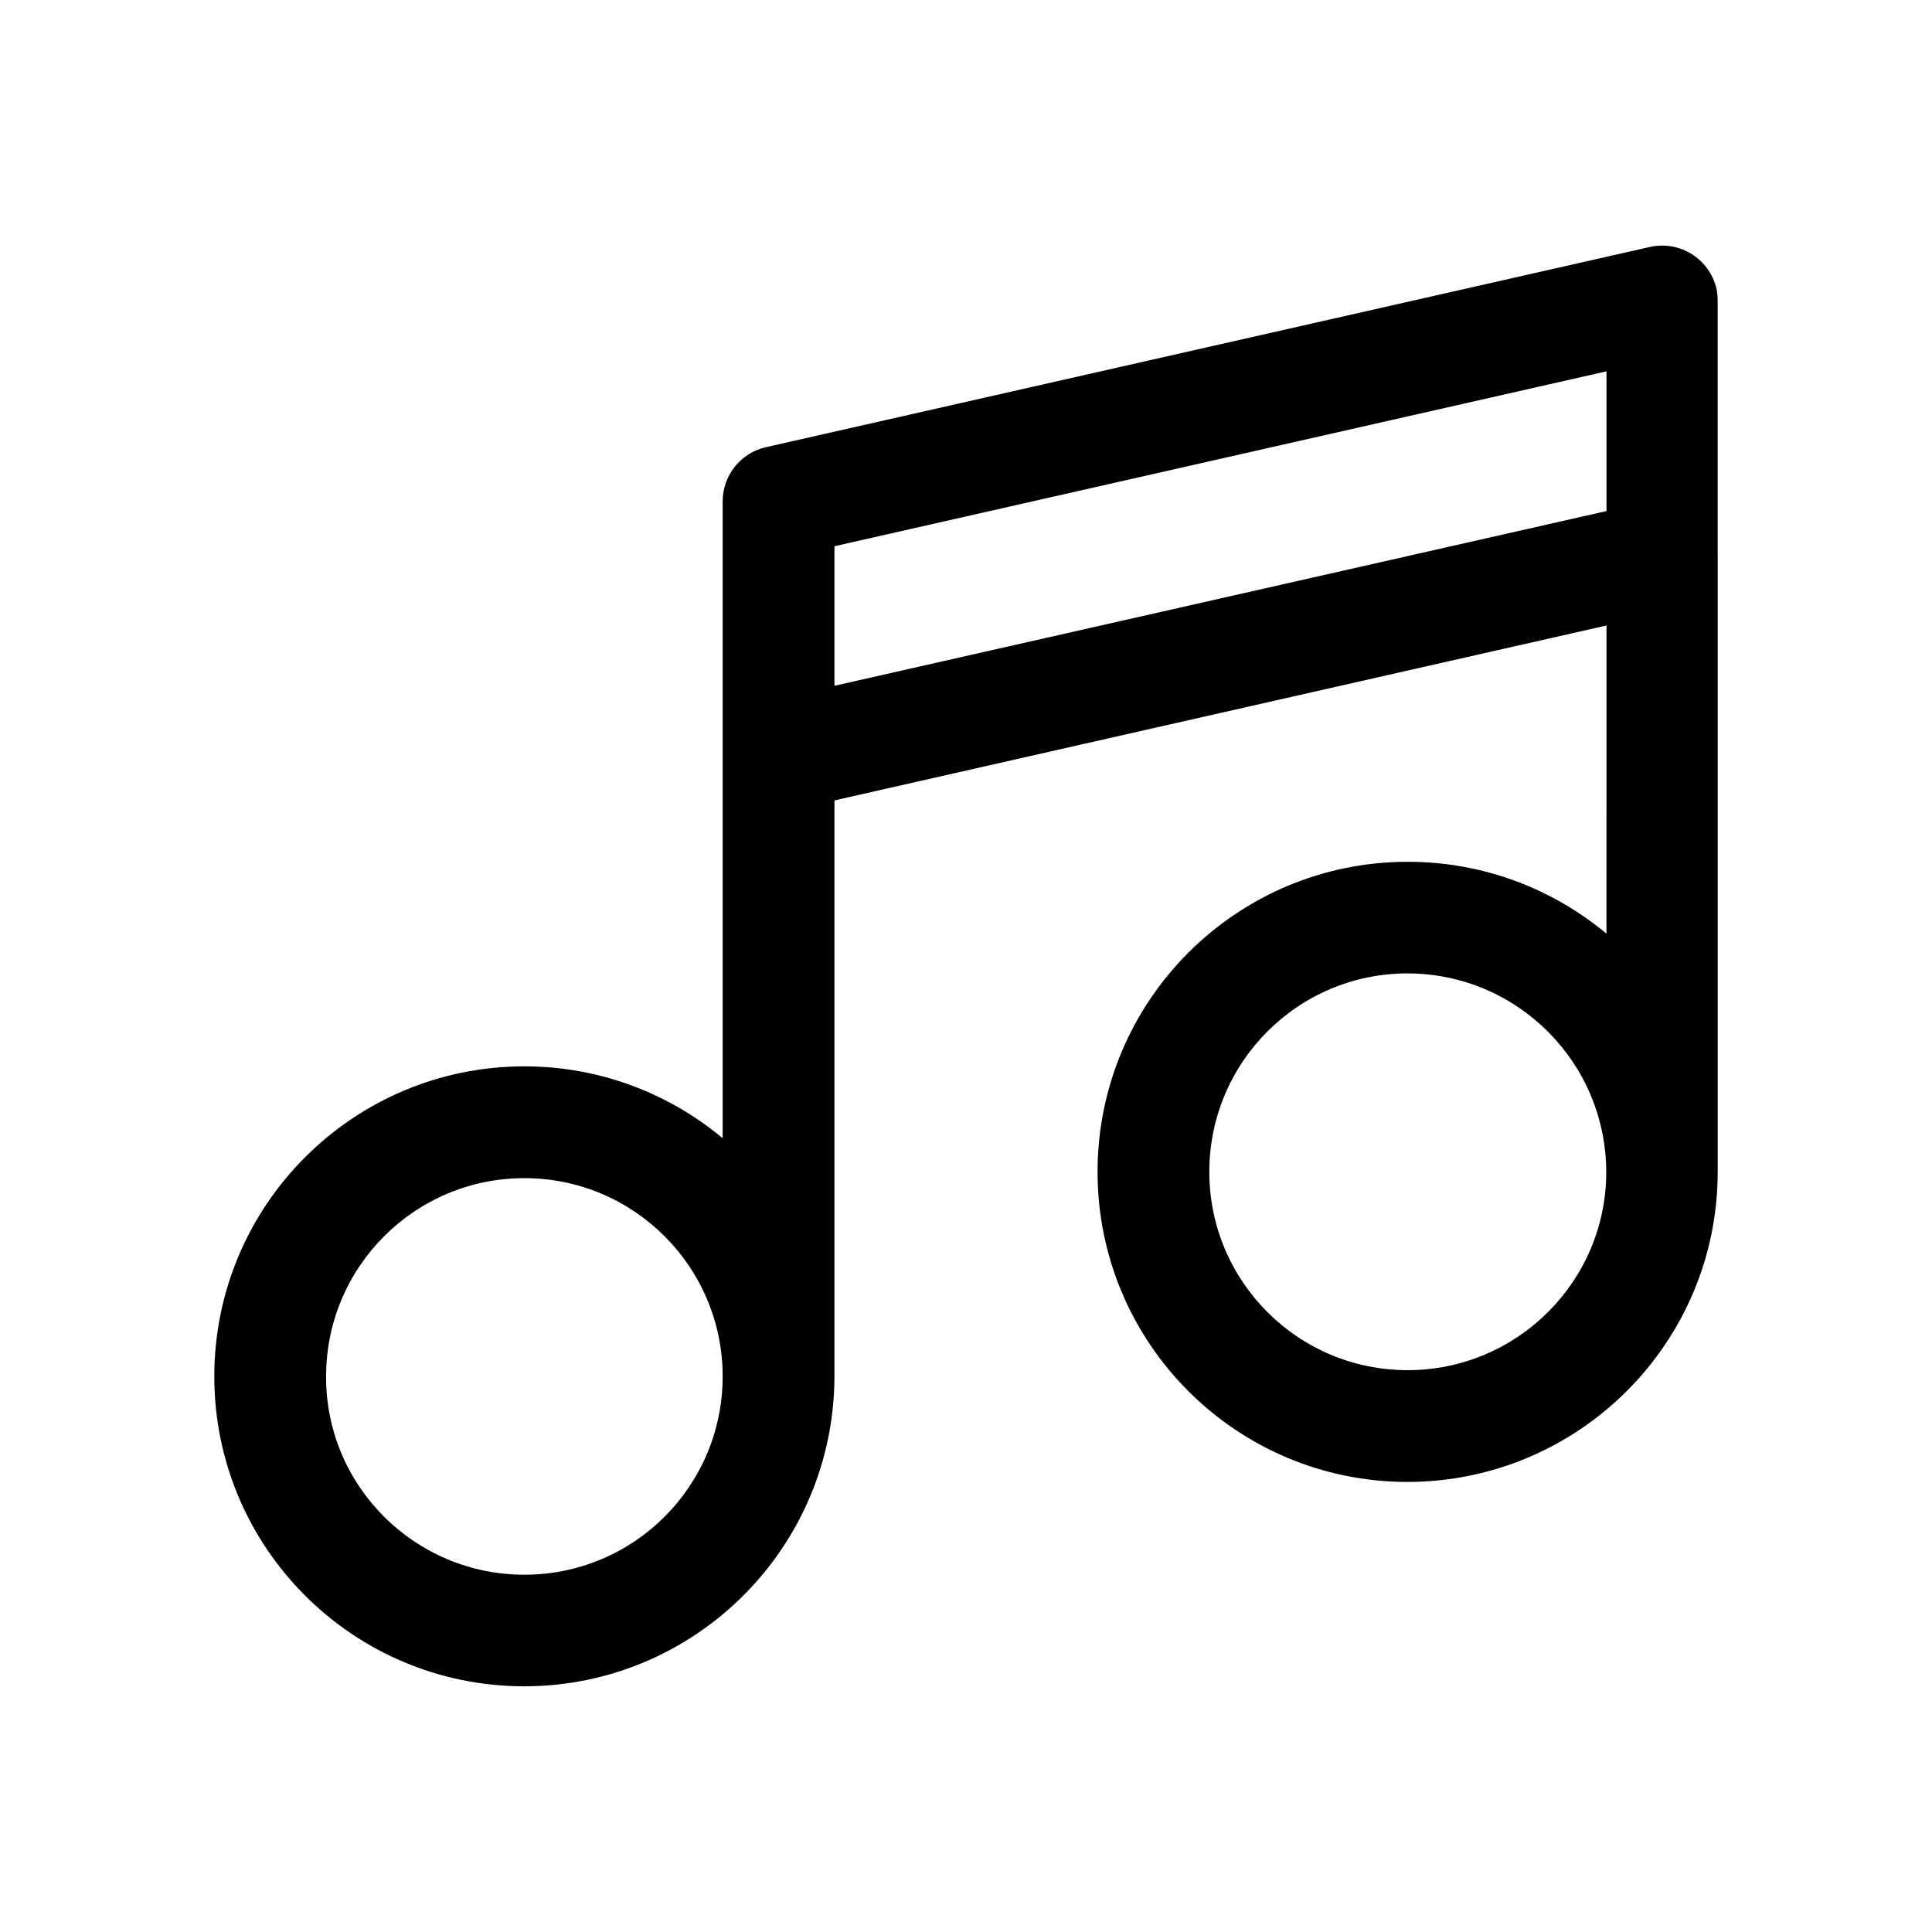
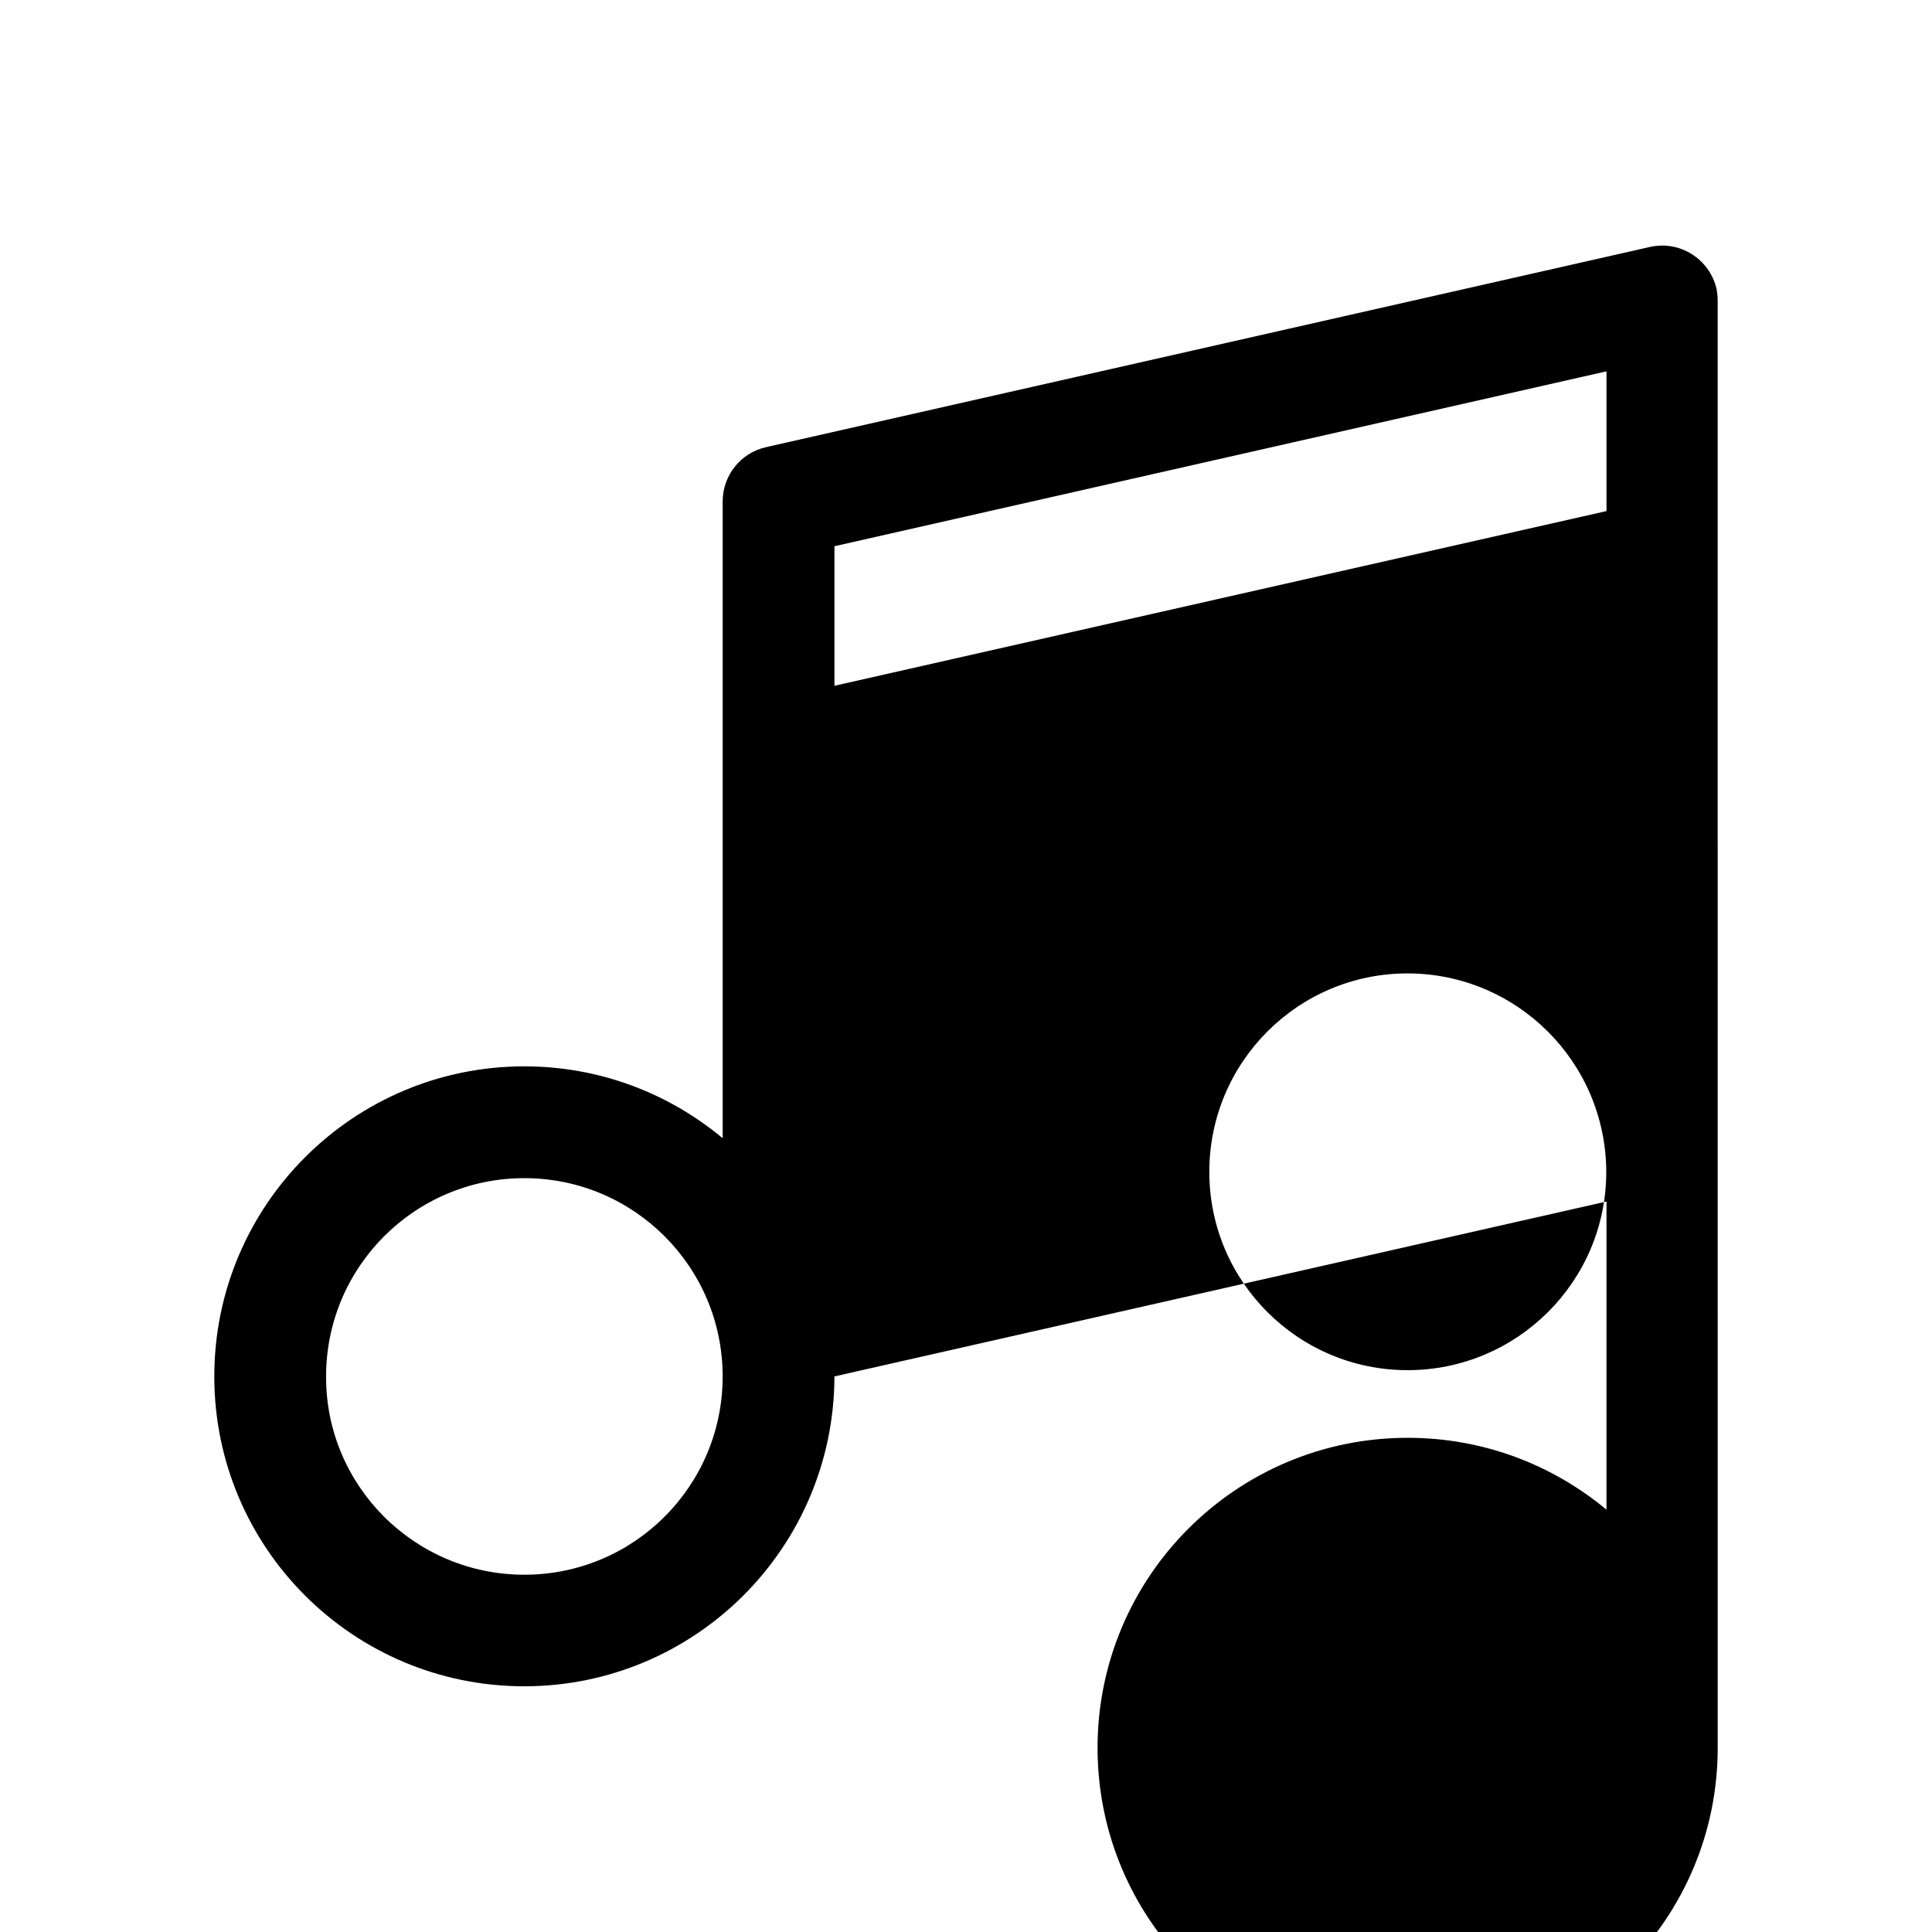
<svg xmlns="http://www.w3.org/2000/svg" fill="#000000" width="800px" height="800px" version="1.1" viewBox="144 144 512 512">
-   <path d="m599.2 290.82v-67.008c0-1.109-0.102-2.168-0.301-3.273-1.863-7.91-9.723-12.898-17.684-11.086l-234.22 53.051c-6.699 1.512-11.484 7.457-11.484 14.41v66.906 0.504 0.402 100.91c-14.258-11.891-32.598-19.043-52.547-19.043-45.344 0-82.172 36.777-82.172 82.172 0 45.395 36.777 82.121 82.172 82.121 45.344-0.051 82.07-36.777 82.172-82.121v-152.65l204.6-46.352-0.004 81.664c-14.309-11.891-32.594-19.043-52.695-19.043-45.344 0-82.172 36.777-82.172 82.172s36.777 82.172 82.172 82.172c45.344-0.051 82.172-36.828 82.172-82.172l-0.004-163.49v-0.25zm-263.69 217.95c0 29.07-23.527 52.547-52.547 52.547-29.02 0-52.648-23.527-52.547-52.547 0-29.02 23.527-52.547 52.547-52.547 29.02 0 52.547 23.527 52.547 52.547zm29.625-183.03v-36.98l204.6-46.352v37.031zm204.54 128.82c0 29.02-23.629 52.547-52.648 52.547s-52.547-23.527-52.547-52.547c0-29.07 23.527-52.598 52.547-52.598 29.023 0.051 52.551 23.527 52.648 52.598z" />
+   <path d="m599.2 290.82v-67.008c0-1.109-0.102-2.168-0.301-3.273-1.863-7.91-9.723-12.898-17.684-11.086l-234.22 53.051c-6.699 1.512-11.484 7.457-11.484 14.41v66.906 0.504 0.402 100.91c-14.258-11.891-32.598-19.043-52.547-19.043-45.344 0-82.172 36.777-82.172 82.172 0 45.395 36.777 82.121 82.172 82.121 45.344-0.051 82.07-36.777 82.172-82.121l204.6-46.352-0.004 81.664c-14.309-11.891-32.594-19.043-52.695-19.043-45.344 0-82.172 36.777-82.172 82.172s36.777 82.172 82.172 82.172c45.344-0.051 82.172-36.828 82.172-82.172l-0.004-163.49v-0.25zm-263.69 217.95c0 29.07-23.527 52.547-52.547 52.547-29.02 0-52.648-23.527-52.547-52.547 0-29.02 23.527-52.547 52.547-52.547 29.02 0 52.547 23.527 52.547 52.547zm29.625-183.03v-36.98l204.6-46.352v37.031zm204.54 128.82c0 29.02-23.629 52.547-52.648 52.547s-52.547-23.527-52.547-52.547c0-29.07 23.527-52.598 52.547-52.598 29.023 0.051 52.551 23.527 52.648 52.598z" />
</svg>